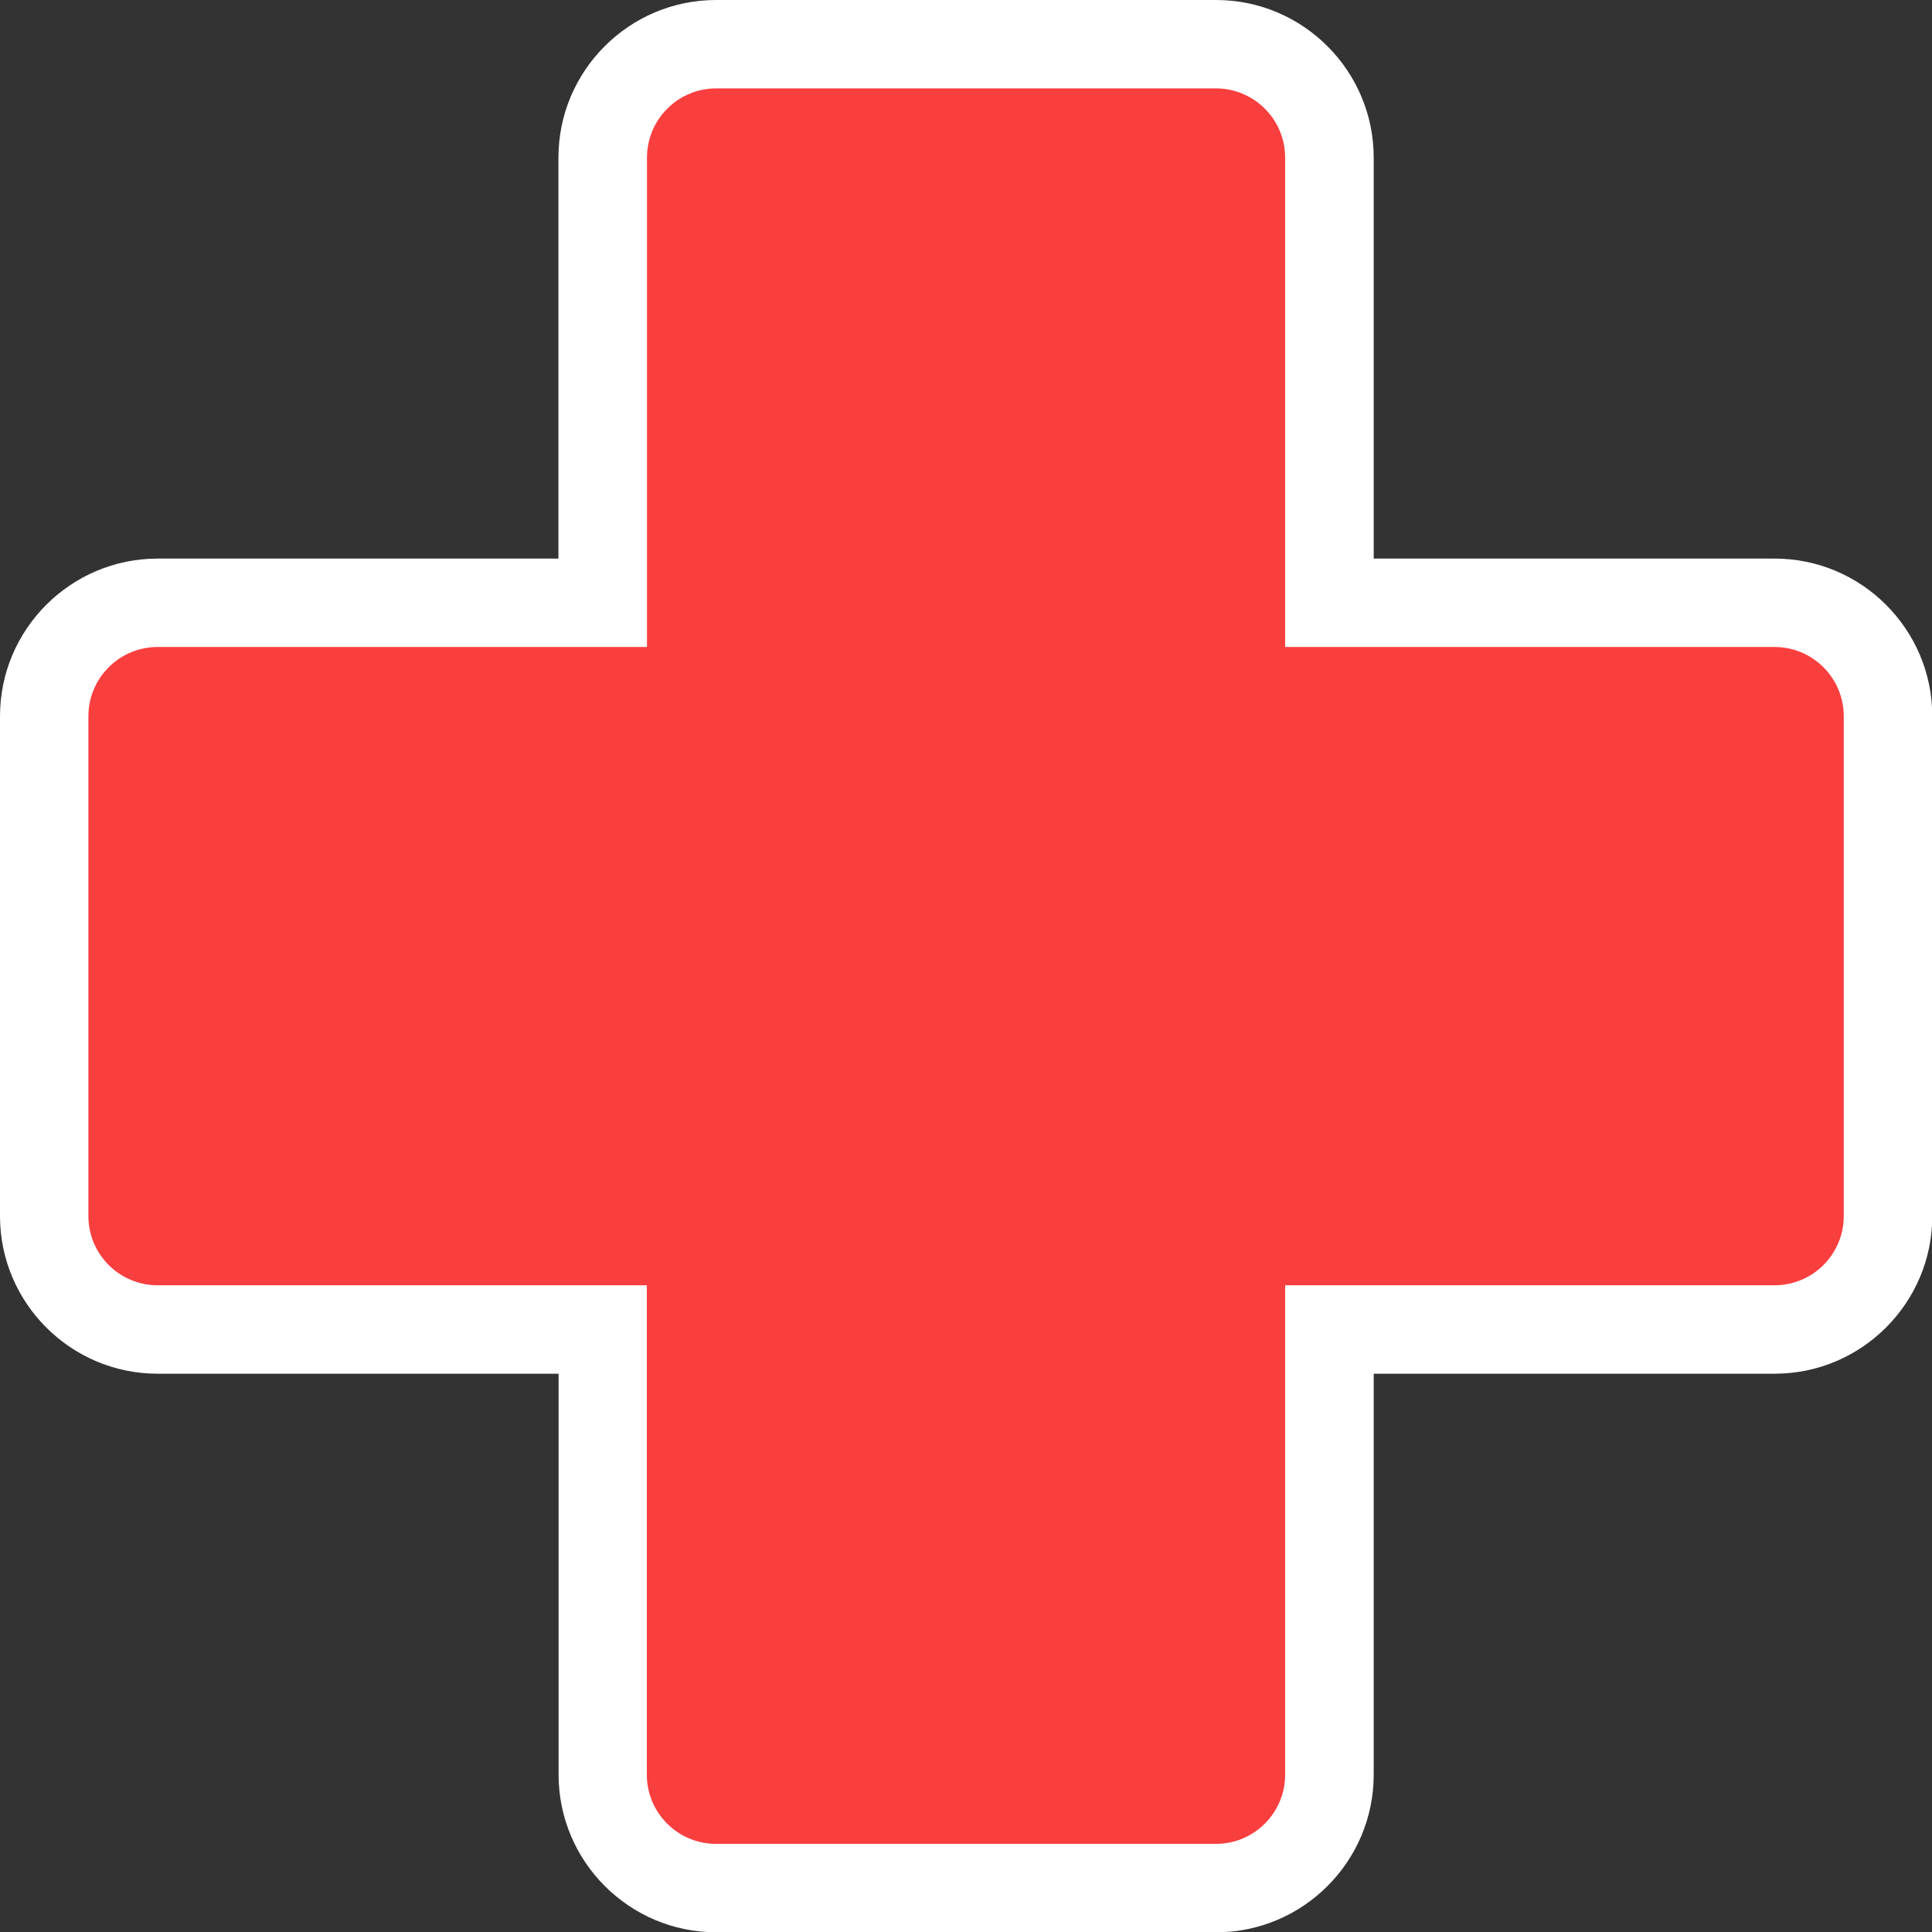
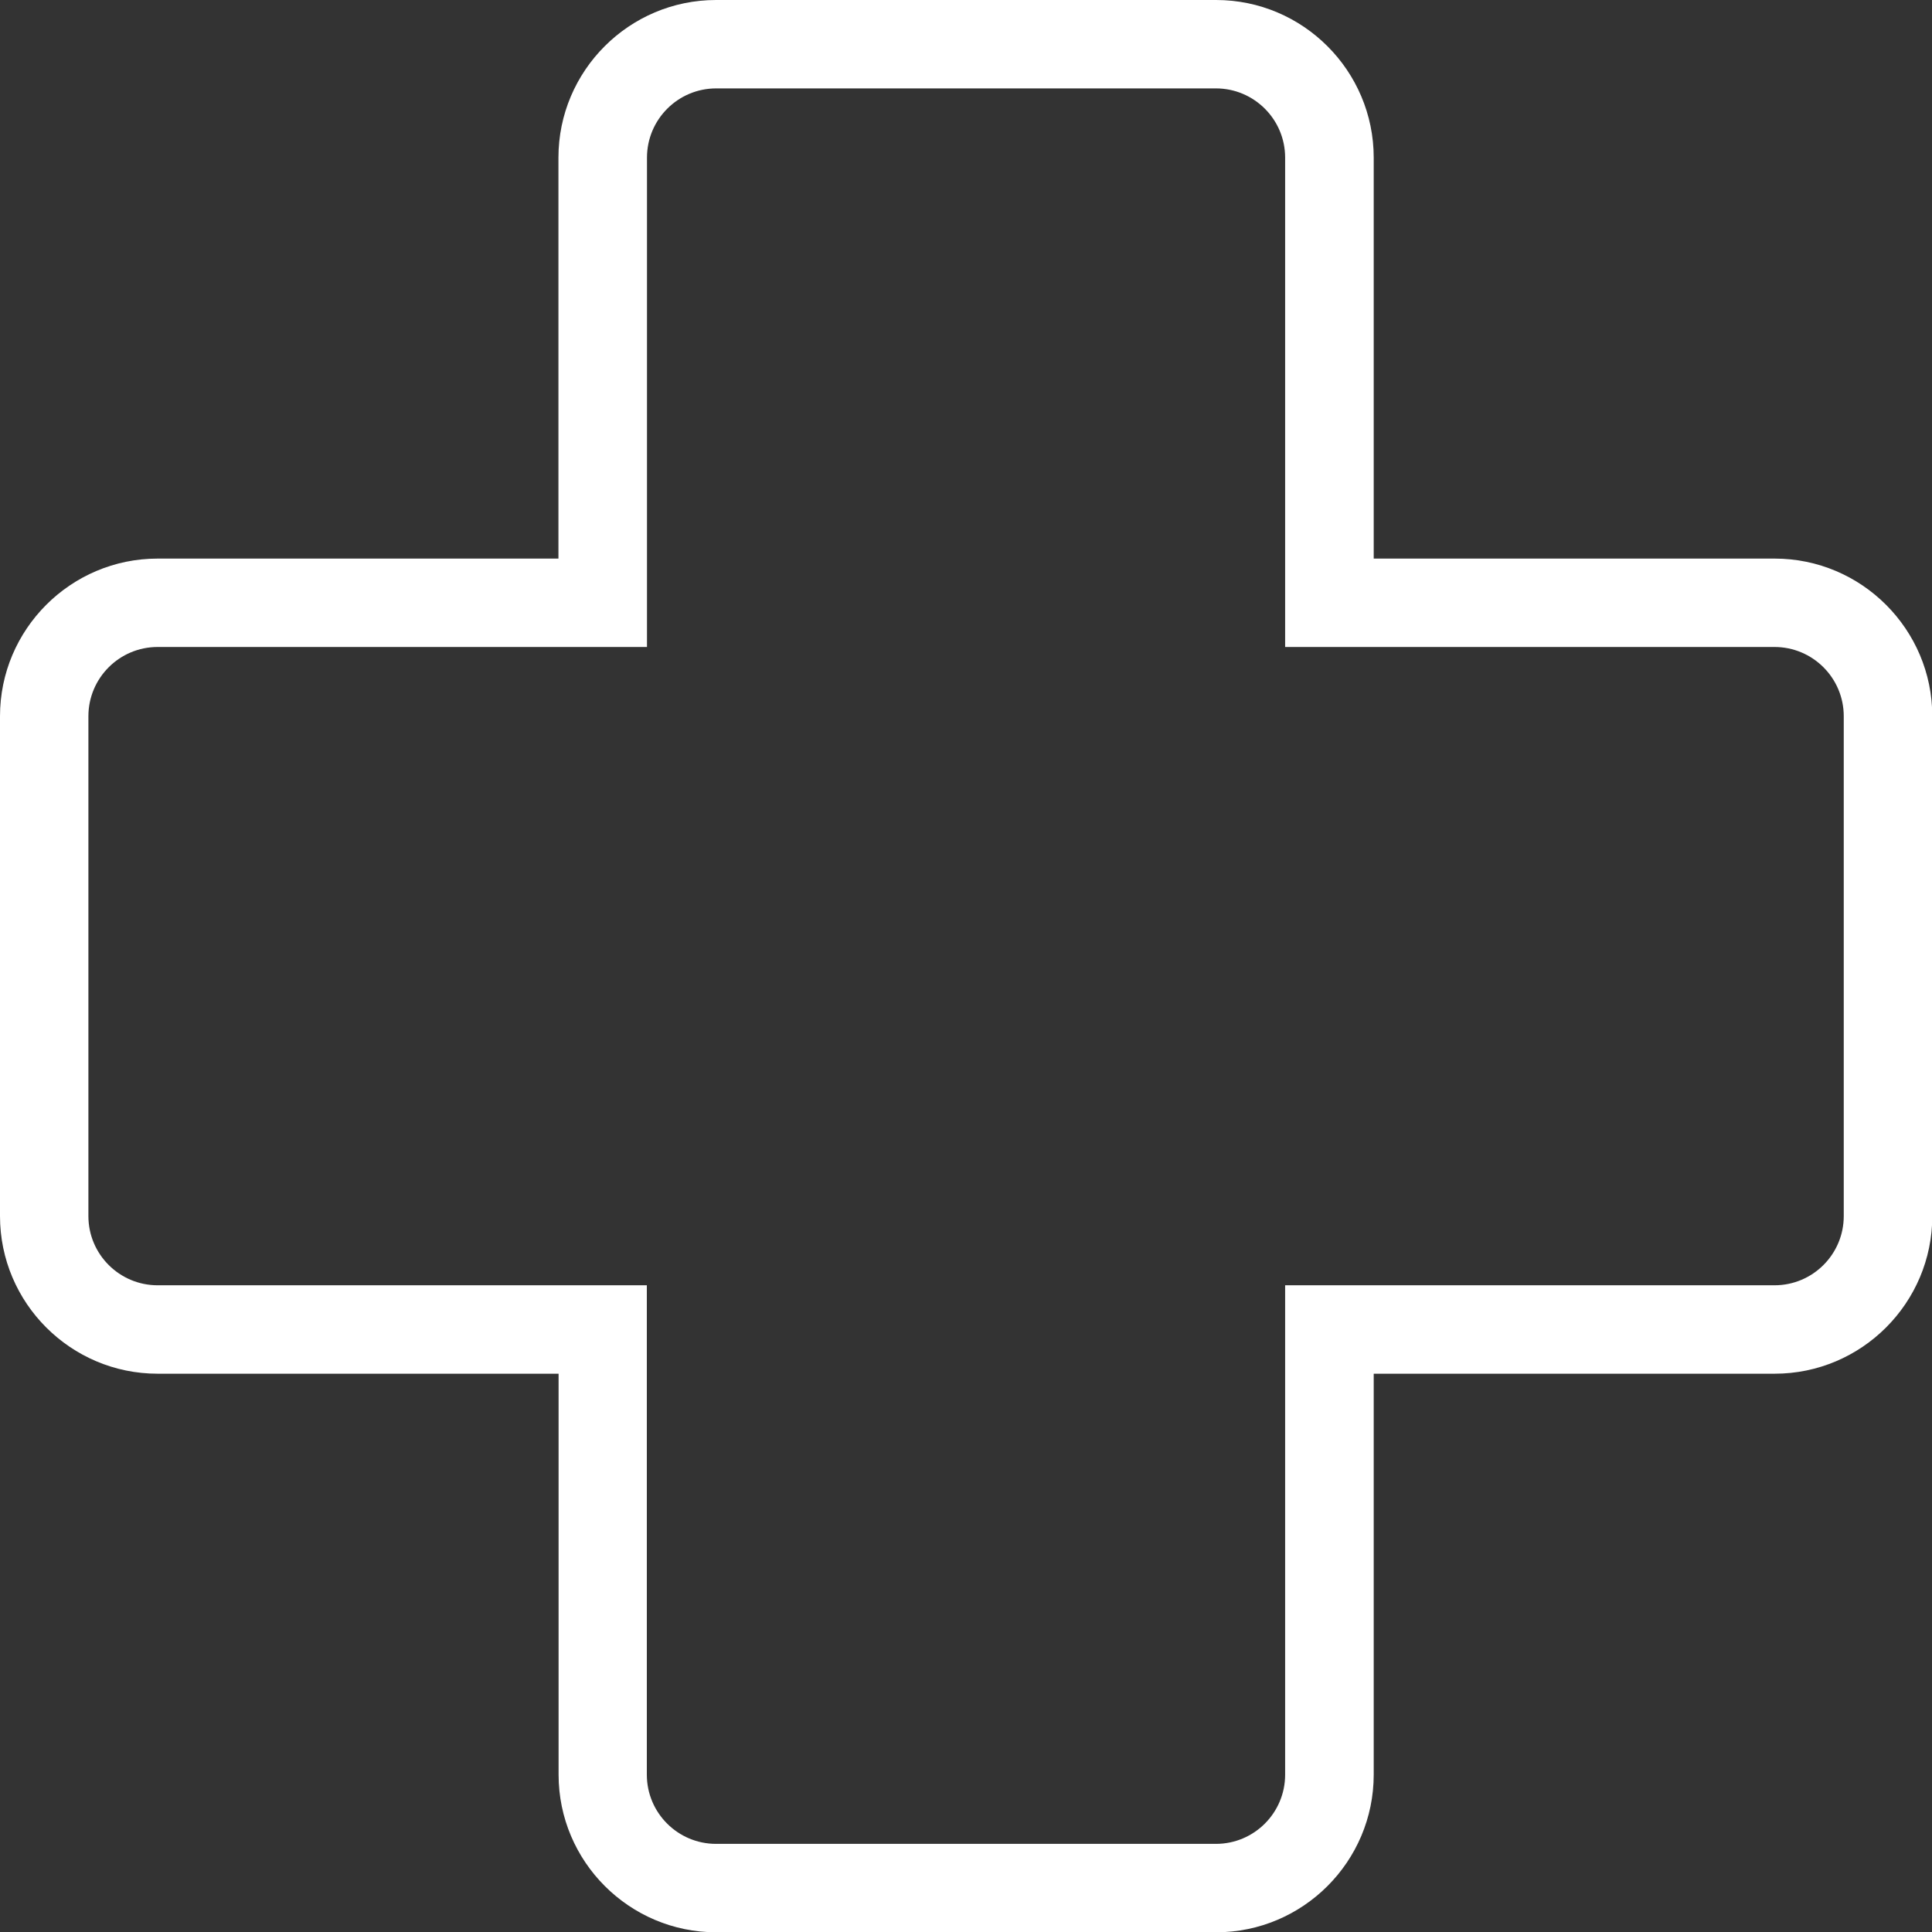
<svg xmlns="http://www.w3.org/2000/svg" width="65" height="65" viewBox="0 0 65 65" fill="none">
  <rect x="0" y="0" width="65" height="65" fill="#333333" stroke="none" />
  <g clip-path="url(#clip0_328_1997)">
-     <path d="M24.093 63.513C21.991 63.513 20.275 61.803 20.275 59.696V44.72H5.304C3.203 44.72 1.487 43.01 1.487 40.903V24.087C1.487 21.986 3.198 20.27 5.304 20.27H20.28V5.304C20.28 3.202 21.991 1.487 24.098 1.487H40.913C43.014 1.487 44.73 3.197 44.73 5.304V20.28H59.706C61.808 20.28 63.523 21.991 63.523 24.097V40.913C63.523 43.014 61.813 44.73 59.706 44.73H44.73V59.706C44.73 61.807 43.02 63.523 40.913 63.523H24.098L24.093 63.513Z" fill="#F93E3E" />
    <path d="M40.908 2.974C42.191 2.974 43.237 4.015 43.237 5.304V21.767H59.701C60.985 21.767 62.031 22.808 62.031 24.097V40.913C62.031 42.197 60.99 43.242 59.701 43.242H43.237V59.706C43.237 60.99 42.197 62.035 40.908 62.035H24.092C22.808 62.035 21.762 60.995 21.762 59.706V43.242H5.304C4.02 43.242 2.974 42.201 2.974 40.913V24.097C2.974 22.814 4.015 21.767 5.304 21.767H21.767V5.304C21.767 4.02 22.808 2.974 24.097 2.974H40.913M40.908 0H24.092C21.168 0 18.788 2.38 18.788 5.304V18.793H5.304C2.38 18.793 0 21.173 0 24.097V40.913C0 43.837 2.38 46.217 5.304 46.217H18.793V59.706C18.793 62.63 21.173 65.01 24.097 65.01H40.913C43.837 65.01 46.217 62.63 46.217 59.706V46.217H59.706C62.63 46.217 65.01 43.837 65.01 40.913V24.097C65.01 21.173 62.63 18.793 59.706 18.793H46.217V5.304C46.217 2.38 43.837 0 40.913 0H40.908Z" fill="white" />
  </g>
  <defs>
    <clipPath id="clip0_328_1997">
      <rect width="65" height="65" fill="white" />
    </clipPath>
  </defs>
</svg>